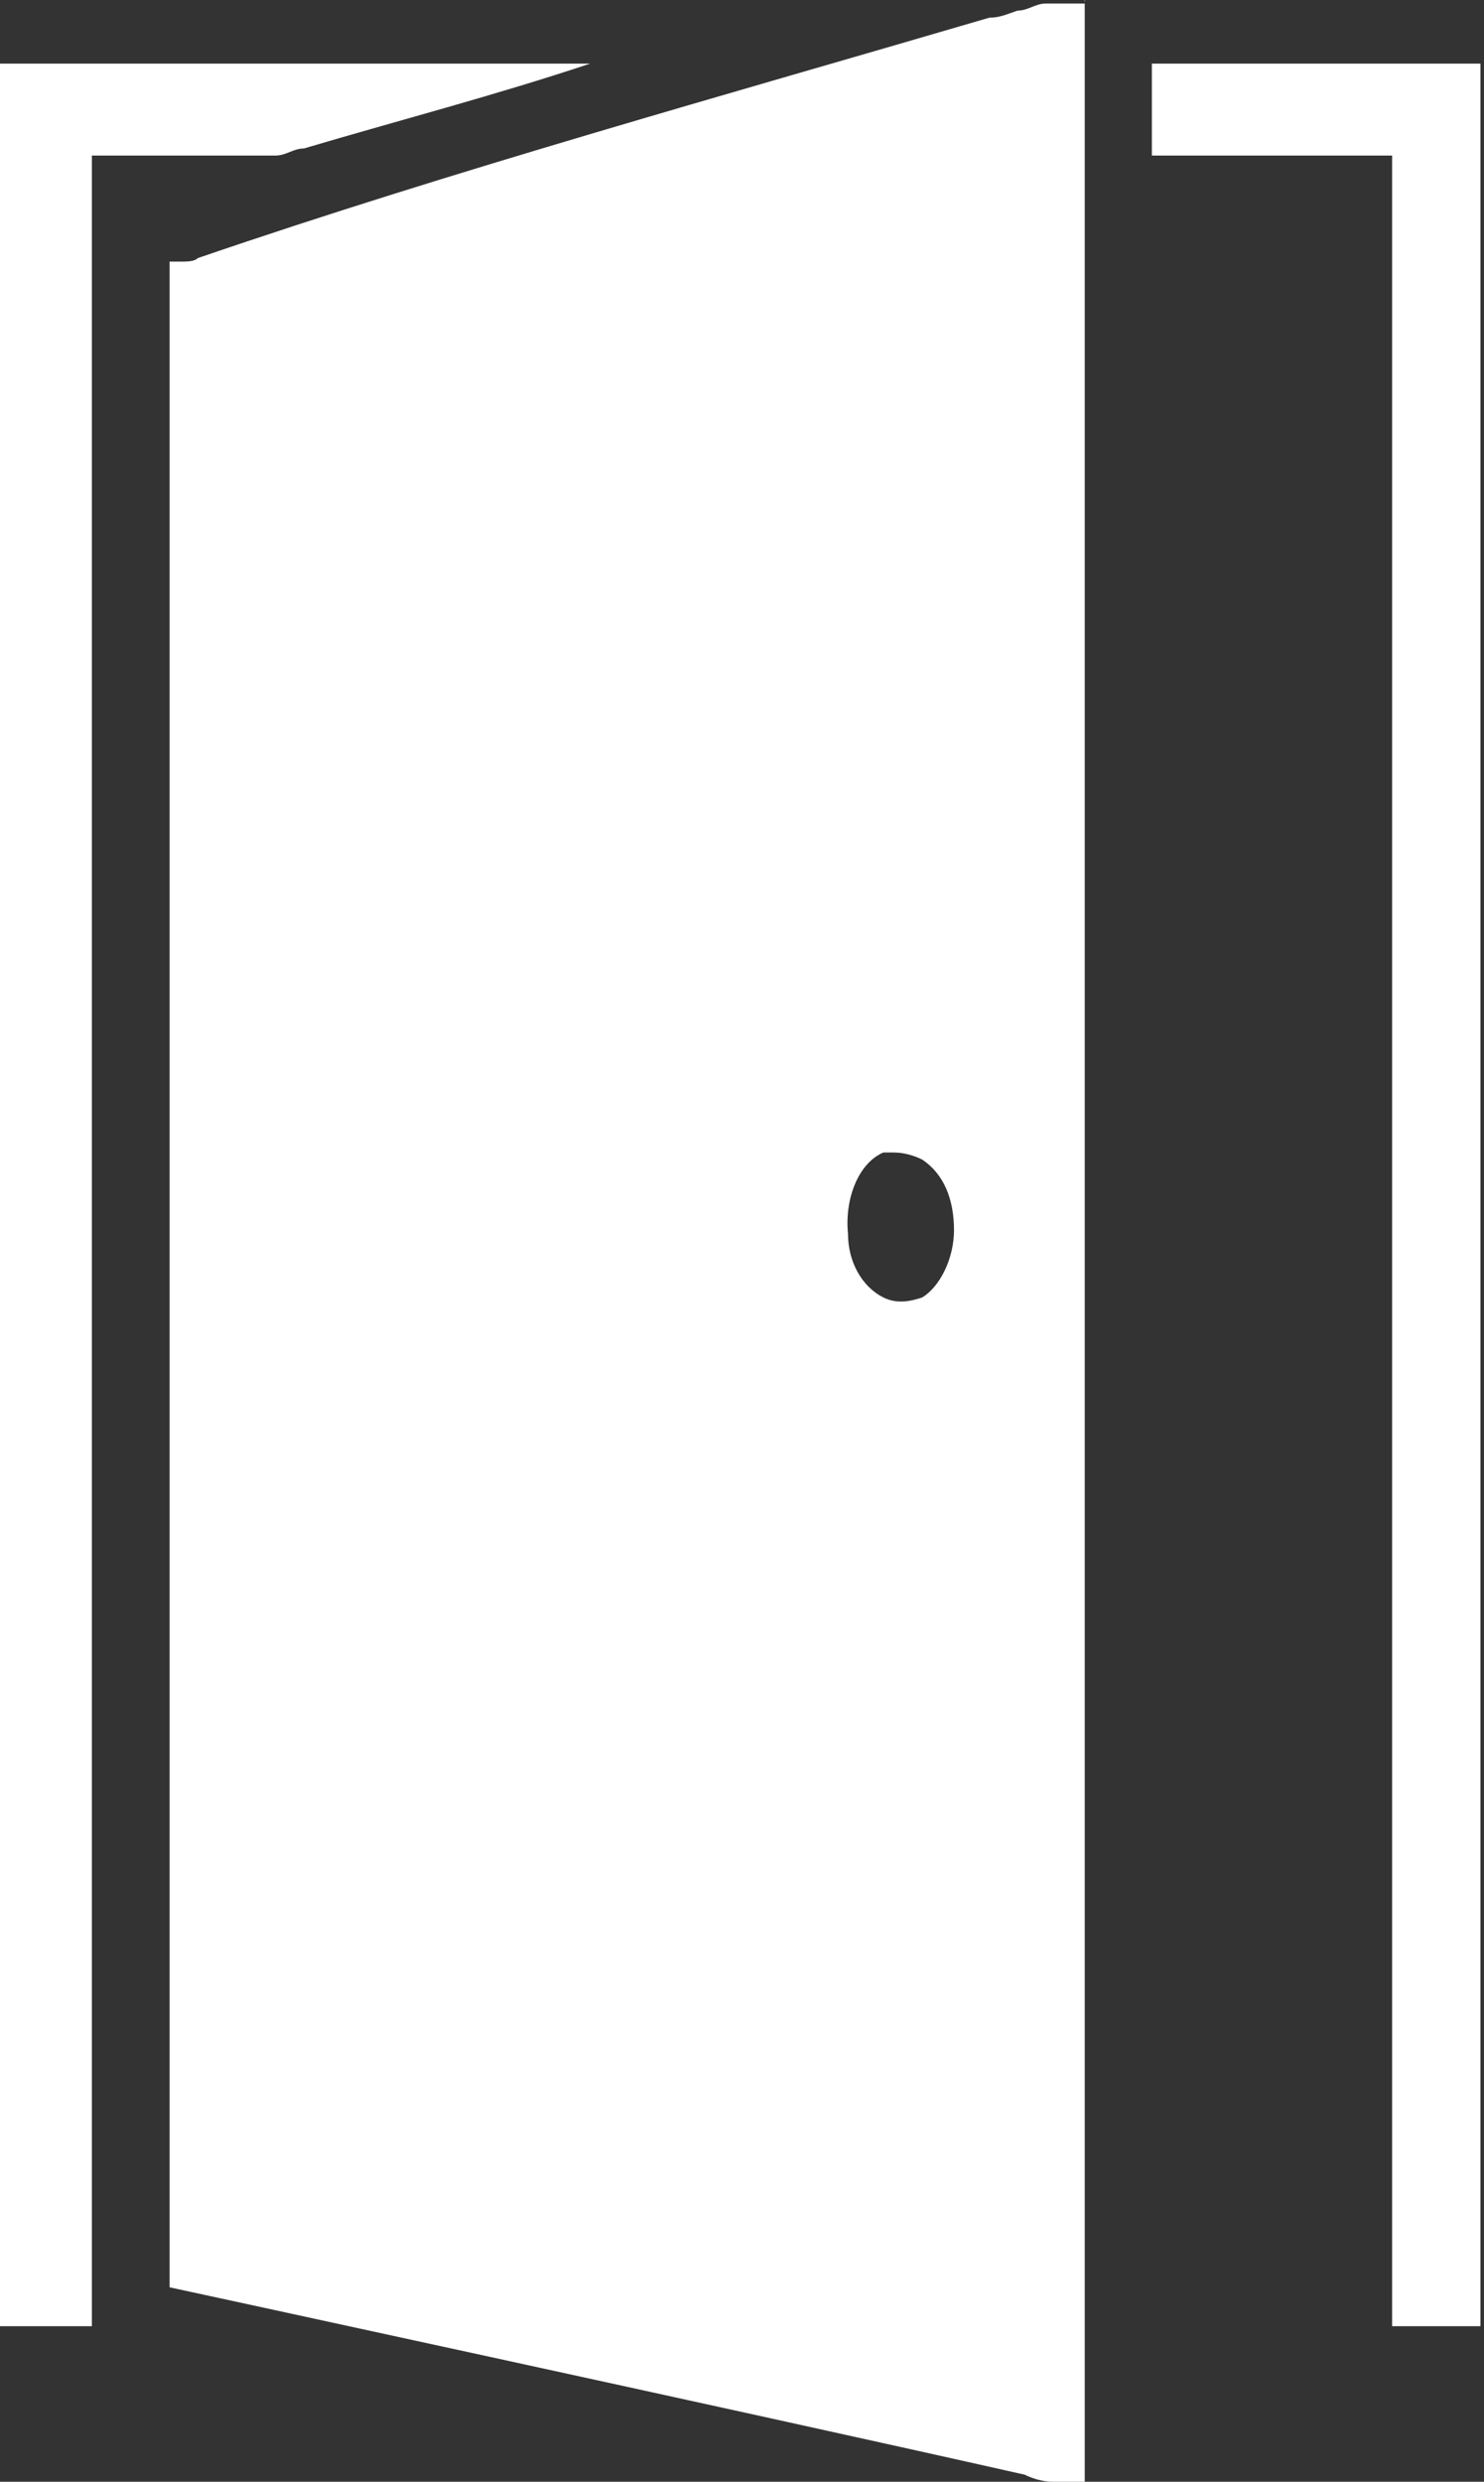
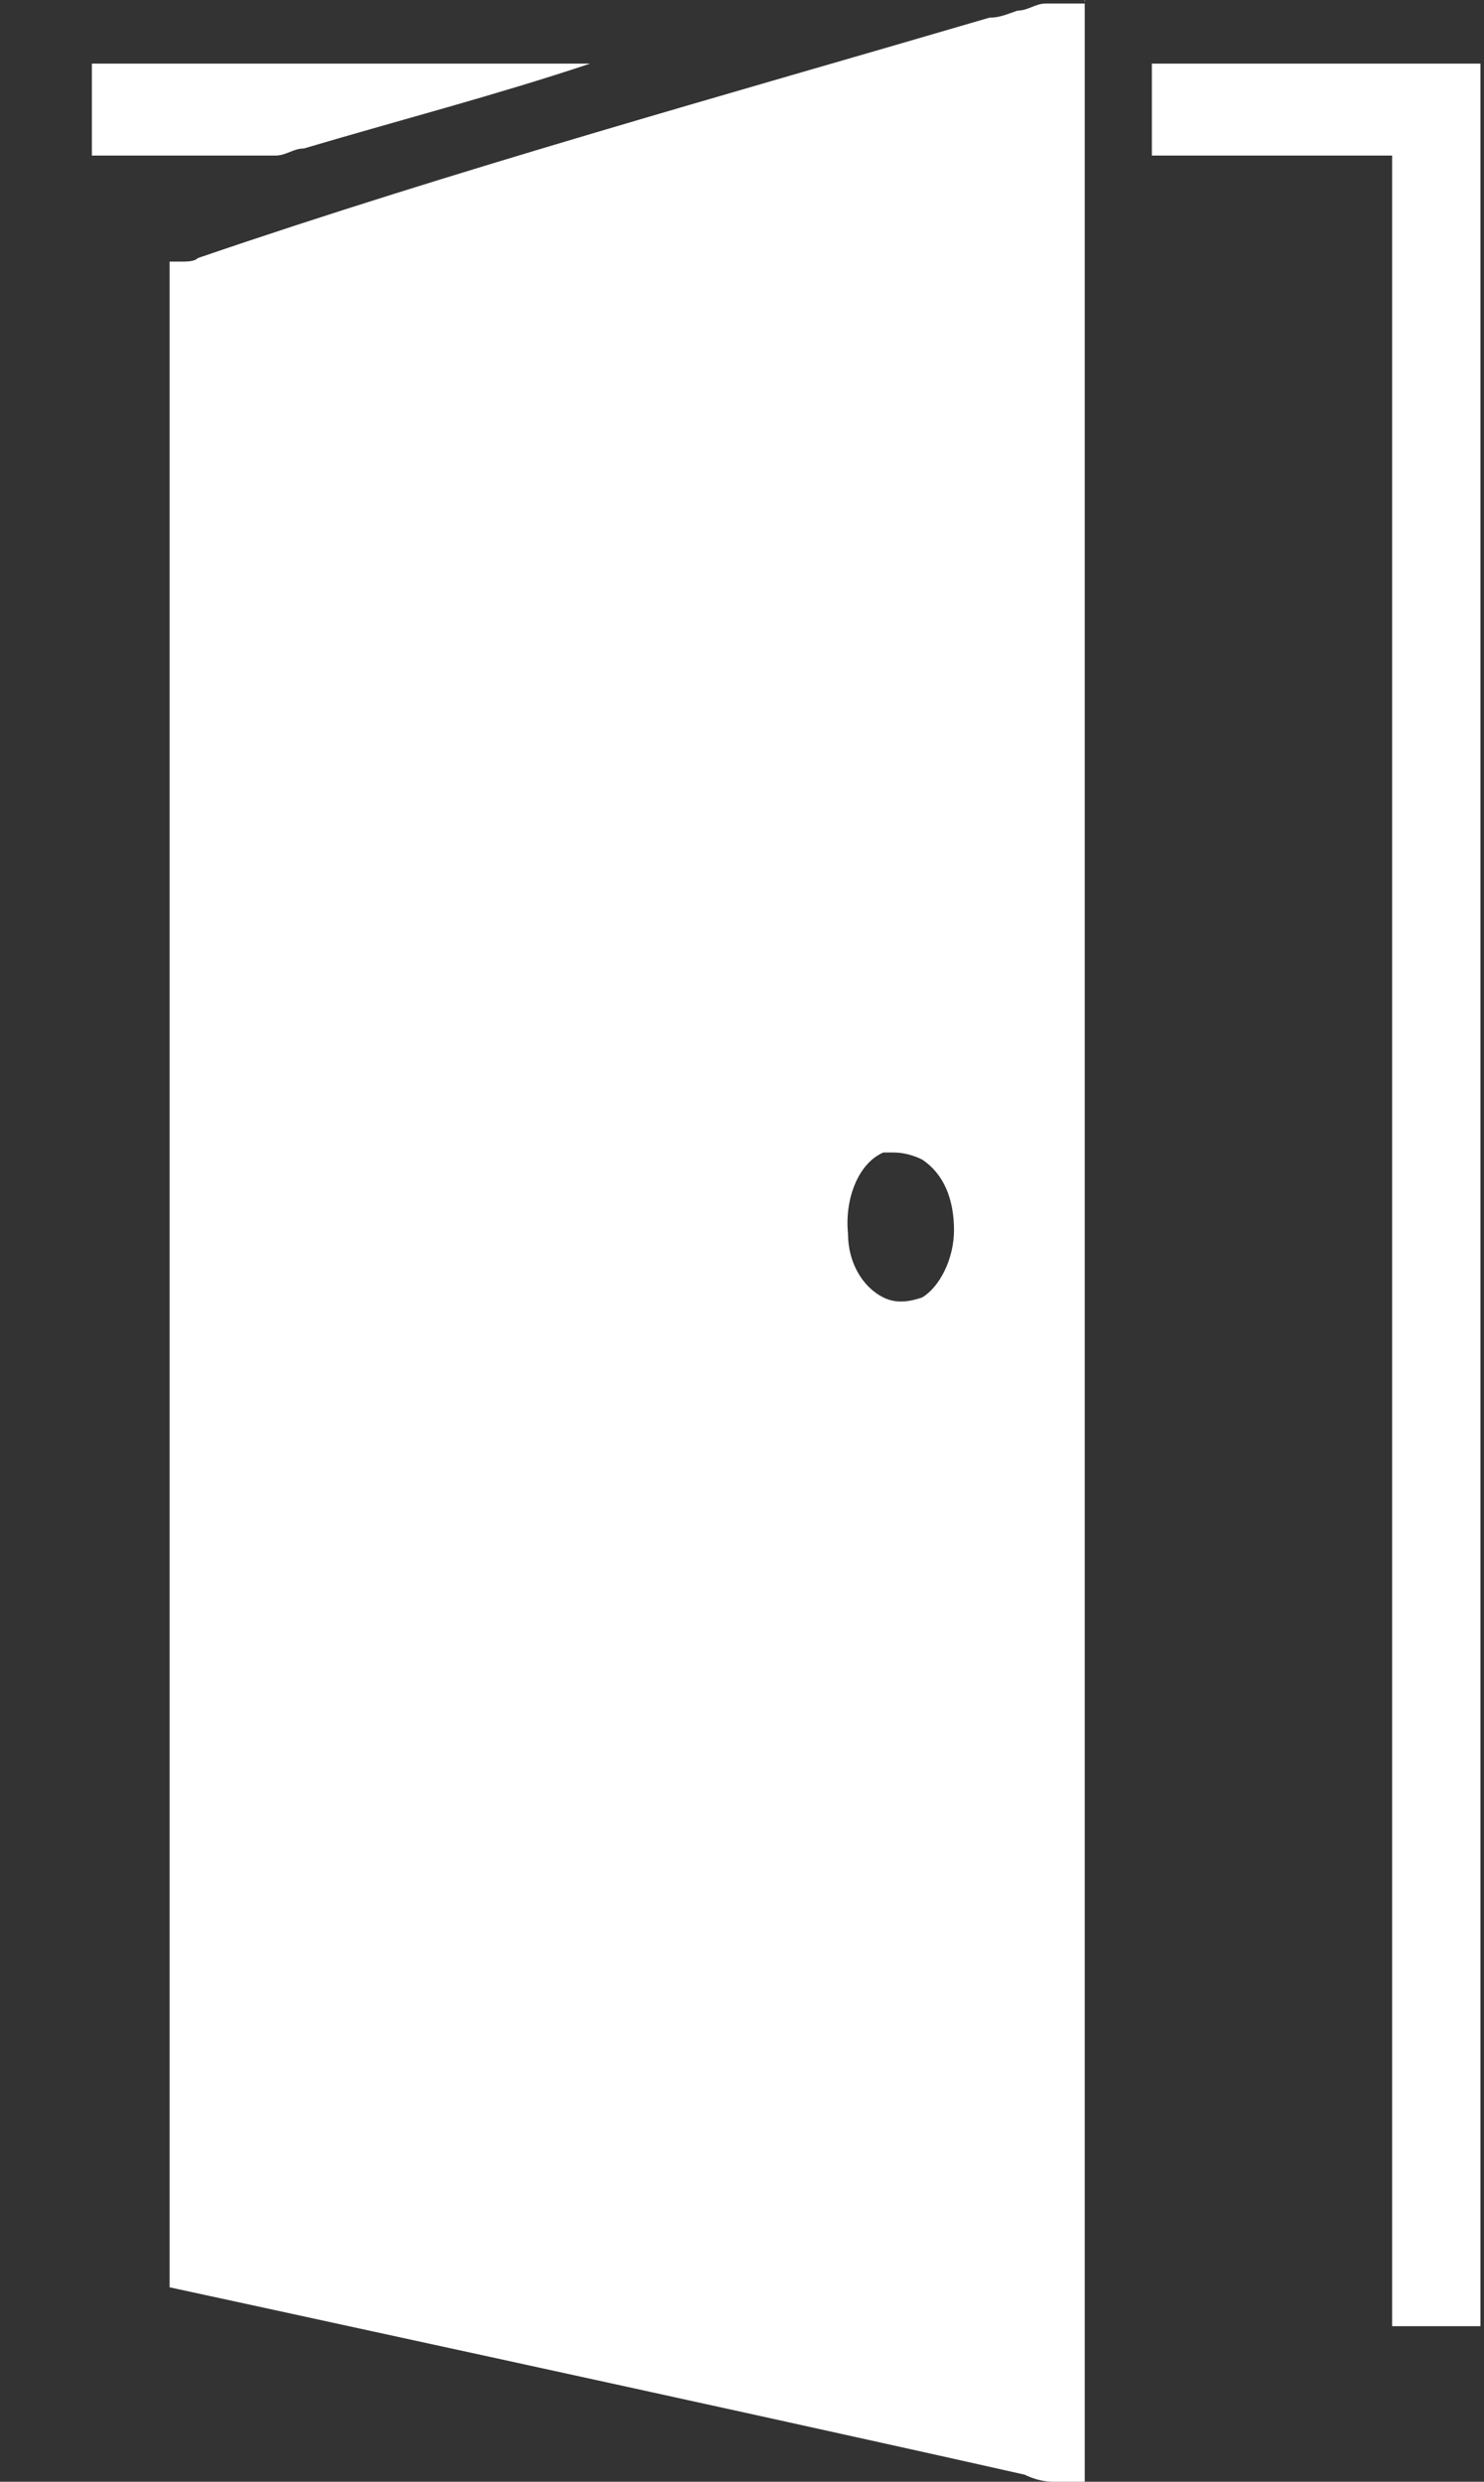
<svg xmlns="http://www.w3.org/2000/svg" version="1.1" viewBox="0 0 42 70.2">
  <rect x="0" y="0" width="42" height="70.2" fill="#333333" stroke="none" />
  <defs>
    <style>
      .cls-1 {
        fill: #fff;
        fill-rule: evenodd;
      }
    </style>
  </defs>
  <g>
    <g id="Ebene_1">
-       <path class="cls-1" d="M30.7,0v69.9h0v.3h0s-.3,0-.4,0c0,0,0,0,0,0s0,0,0,0c-.2,0-.3,0-.5,0-.3,0-.6-.1-.8-.2-8-1.8-24.2-5.3-24.2-5.3h0s0,0,0,0h0s0,0,0,0c0,0,0-.7,0-1h0c0,0,0,0,0-.1,0,0,0,0,0,0,0-18.6,0-37.1,0-55.7,0,0,0,0,0,0v-.5s.3,0,.3,0c.2,0,.4,0,.5-.1C12.9,4.8,20.5,2.7,28,.5c.3,0,.5-.1.8-.2.3,0,.5-.2.8-.2.3,0,.8,0,1.1,0ZM25,32.6c-.7.3-1.1,1.3-1,2.3,0,.8.4,1.5,1,1.8.4.2.8.1,1.1,0,.5-.3.9-1.1.9-1.9,0-.9-.3-1.6-.9-2-.2-.1-.5-.2-.8-.2-.1,0-.3,0-.4,0ZM0,1.8h0v64h2.6V4.4h4.2c.4,0,.7,0,1,0,.3,0,.5-.2.8-.2,2.7-.8,5.4-1.5,8.1-2.4H0ZM32.6,1.8v2.6h6.8v61.4h0c.8,0,1.7,0,2.5,0h0V1.8h-9.4s0,0,0,0Z" />
+       <path class="cls-1" d="M30.7,0v69.9h0v.3h0s-.3,0-.4,0c0,0,0,0,0,0s0,0,0,0c-.2,0-.3,0-.5,0-.3,0-.6-.1-.8-.2-8-1.8-24.2-5.3-24.2-5.3h0s0,0,0,0h0s0,0,0,0c0,0,0-.7,0-1h0c0,0,0,0,0-.1,0,0,0,0,0,0,0-18.6,0-37.1,0-55.7,0,0,0,0,0,0v-.5s.3,0,.3,0c.2,0,.4,0,.5-.1C12.9,4.8,20.5,2.7,28,.5c.3,0,.5-.1.8-.2.3,0,.5-.2.8-.2.3,0,.8,0,1.1,0ZM25,32.6c-.7.3-1.1,1.3-1,2.3,0,.8.4,1.5,1,1.8.4.2.8.1,1.1,0,.5-.3.9-1.1.9-1.9,0-.9-.3-1.6-.9-2-.2-.1-.5-.2-.8-.2-.1,0-.3,0-.4,0ZM0,1.8h0h2.6V4.4h4.2c.4,0,.7,0,1,0,.3,0,.5-.2.8-.2,2.7-.8,5.4-1.5,8.1-2.4H0ZM32.6,1.8v2.6h6.8v61.4h0c.8,0,1.7,0,2.5,0h0V1.8h-9.4s0,0,0,0Z" />
    </g>
  </g>
</svg>